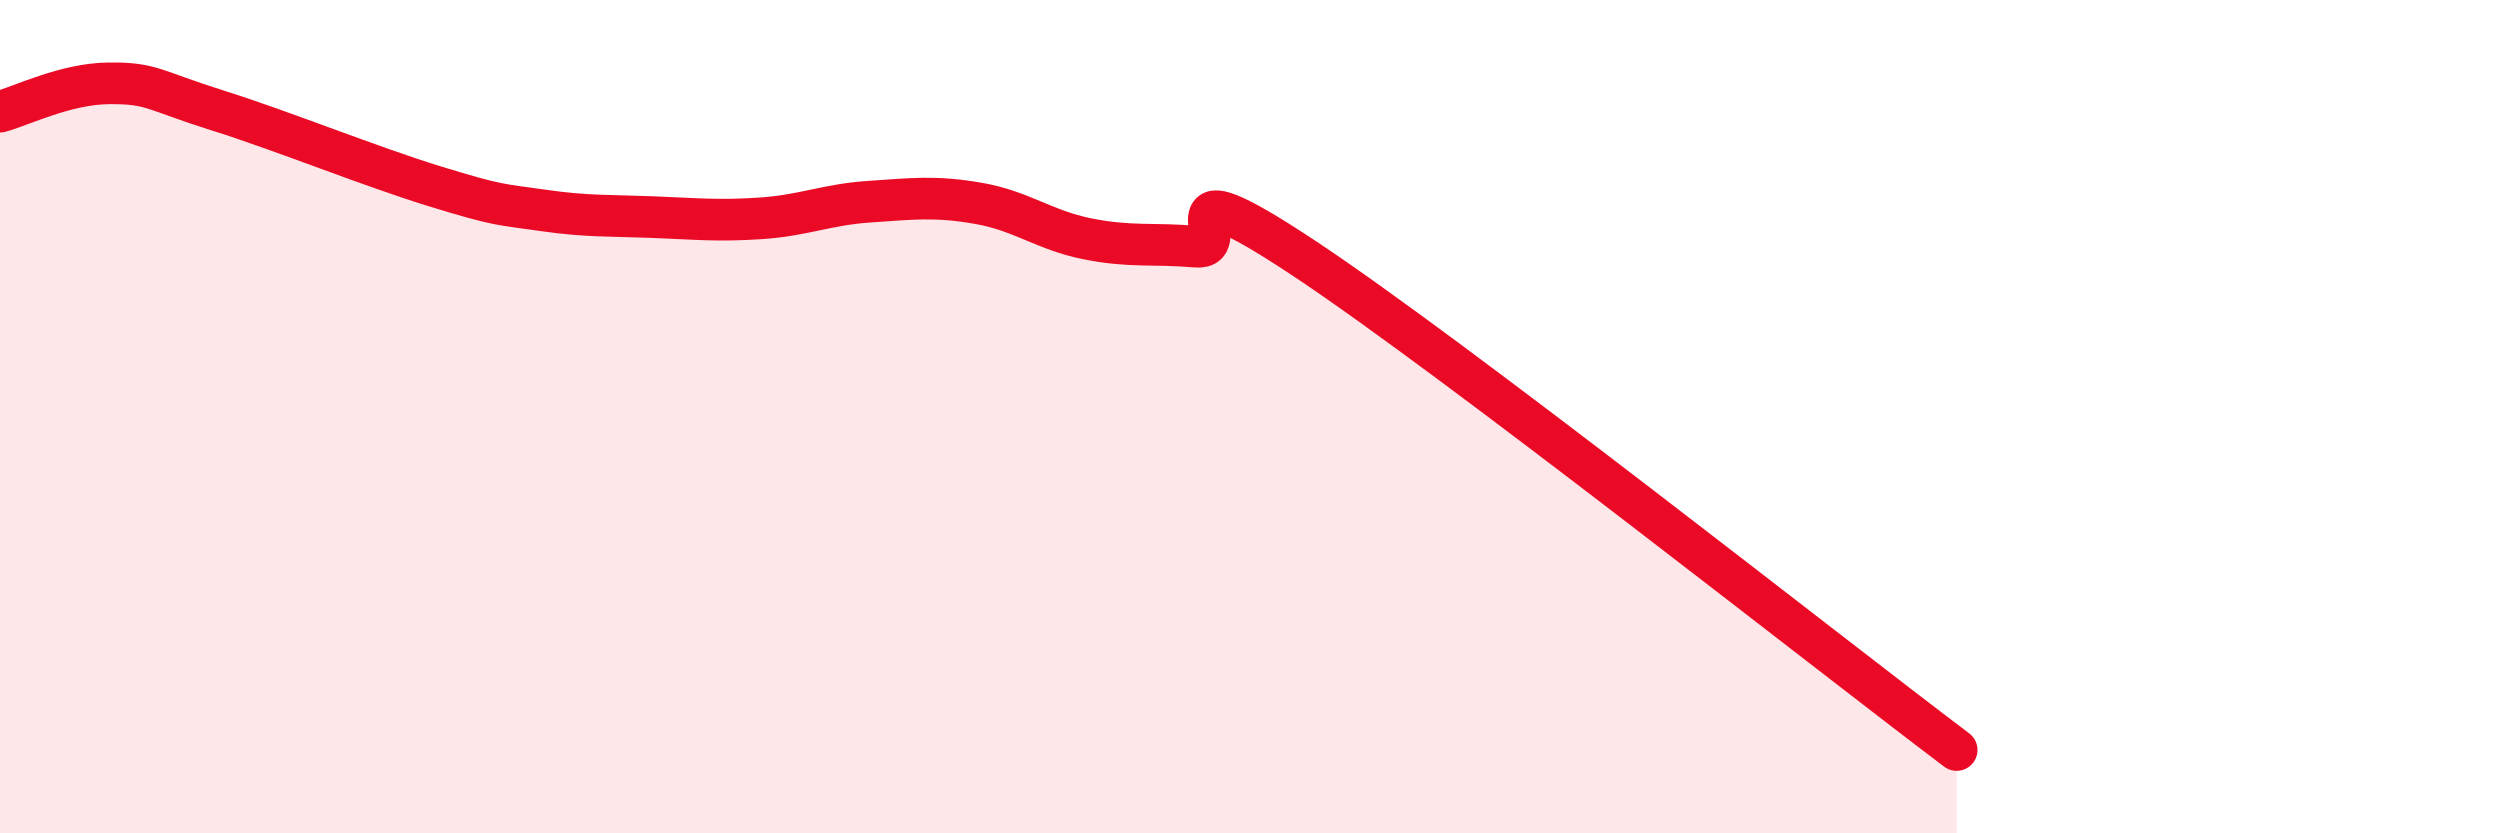
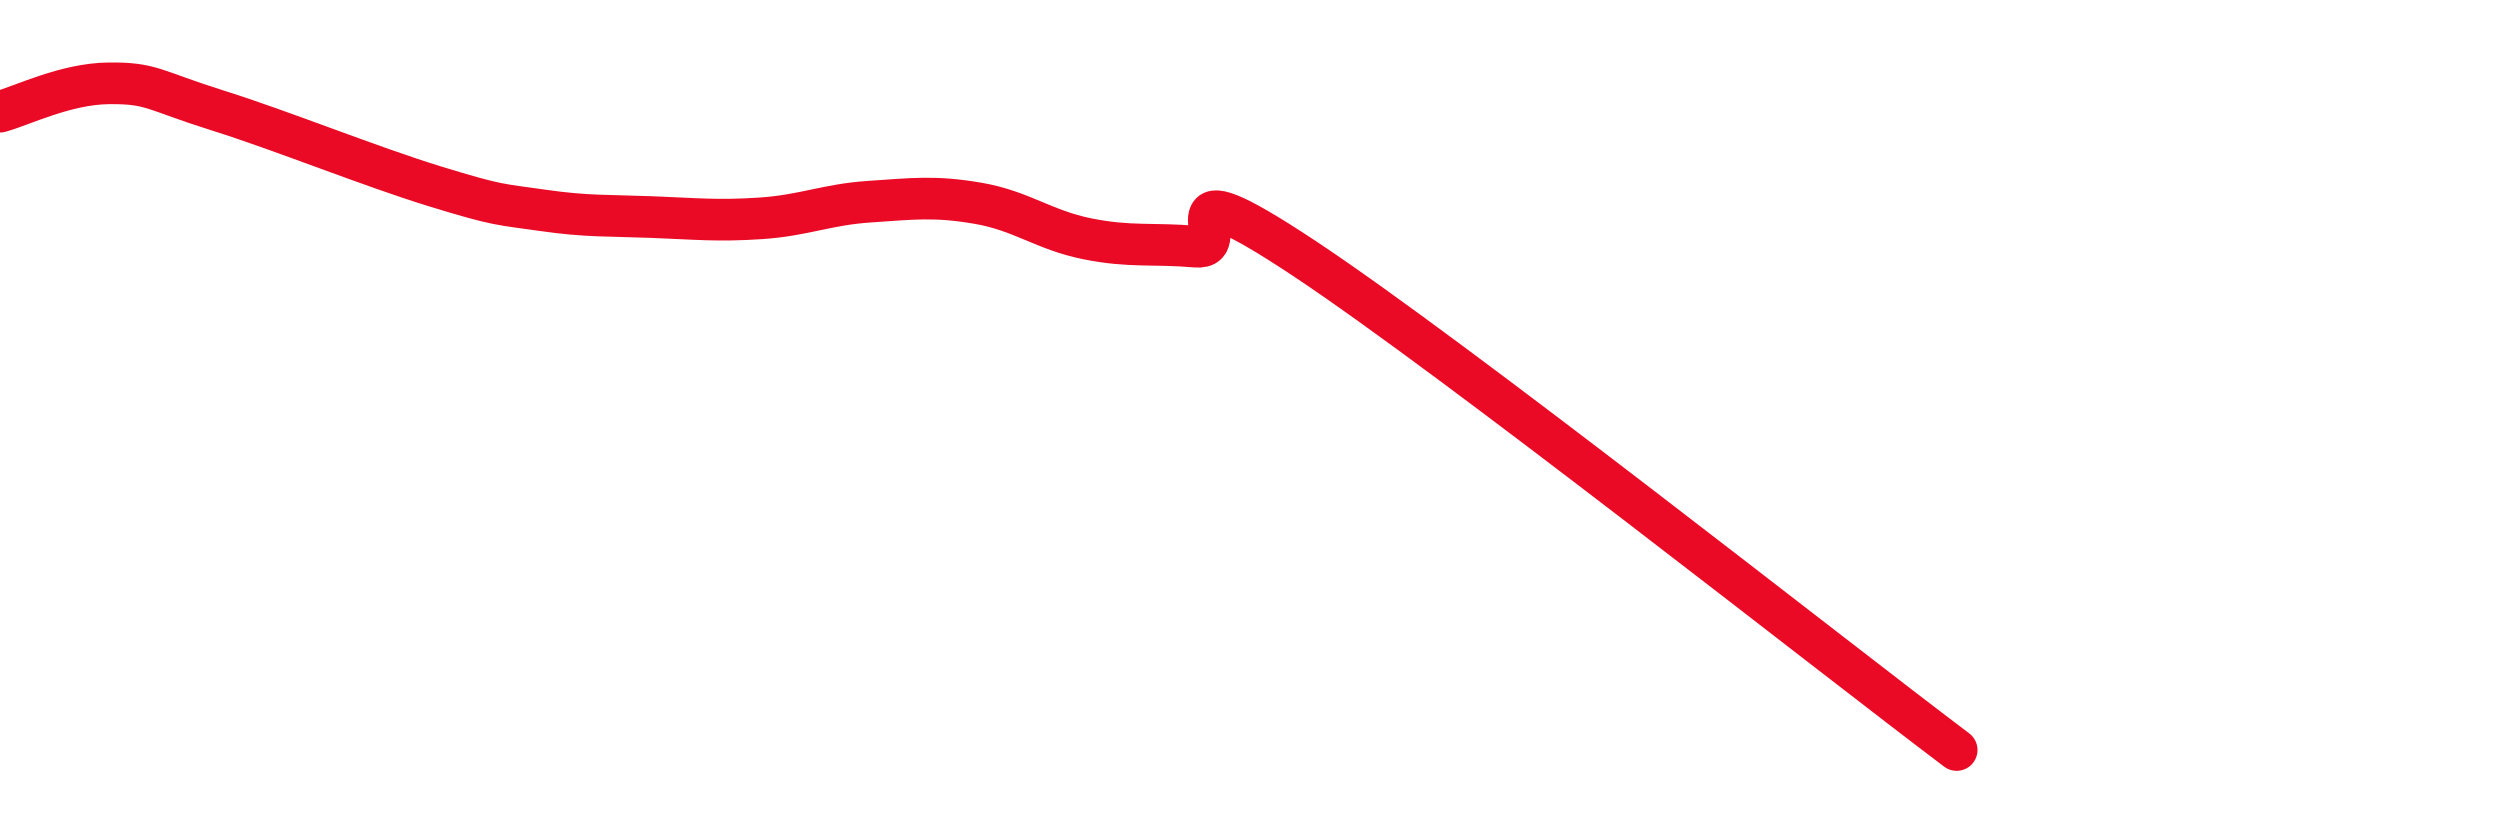
<svg xmlns="http://www.w3.org/2000/svg" width="60" height="20" viewBox="0 0 60 20">
-   <path d="M 0,2.68 C 0.52,2.54 1.57,2.01 2.61,2 C 3.65,1.99 3.66,2.16 5.22,2.65 C 6.78,3.14 8.87,3.99 10.43,4.47 C 11.99,4.95 12,4.9 13.04,5.05 C 14.08,5.2 14.61,5.17 15.65,5.21 C 16.69,5.25 17.22,5.31 18.26,5.24 C 19.3,5.17 19.83,4.91 20.87,4.84 C 21.91,4.77 22.44,4.7 23.48,4.88 C 24.52,5.06 25.05,5.52 26.09,5.73 C 27.13,5.94 27.66,5.83 28.7,5.92 C 29.74,6.01 27.65,3.78 31.3,6.2 C 34.95,8.62 43.83,15.64 46.96,18L46.96 20L0 20Z" fill="#EB0A25" opacity="0.1" stroke-linecap="round" stroke-linejoin="round" />
  <path d="M 0,2.68 C 0.52,2.54 1.57,2.01 2.61,2 C 3.65,1.99 3.66,2.16 5.22,2.65 C 6.78,3.14 8.87,3.99 10.43,4.47 C 11.99,4.95 12,4.9 13.04,5.05 C 14.08,5.2 14.61,5.17 15.65,5.21 C 16.69,5.25 17.22,5.31 18.26,5.24 C 19.3,5.17 19.83,4.91 20.87,4.84 C 21.91,4.77 22.44,4.7 23.48,4.88 C 24.52,5.06 25.05,5.52 26.09,5.73 C 27.13,5.94 27.66,5.83 28.7,5.92 C 29.74,6.01 27.65,3.78 31.3,6.2 C 34.95,8.62 43.83,15.64 46.96,18" stroke="#EB0A25" stroke-width="1" fill="none" stroke-linecap="round" stroke-linejoin="round" />
</svg>